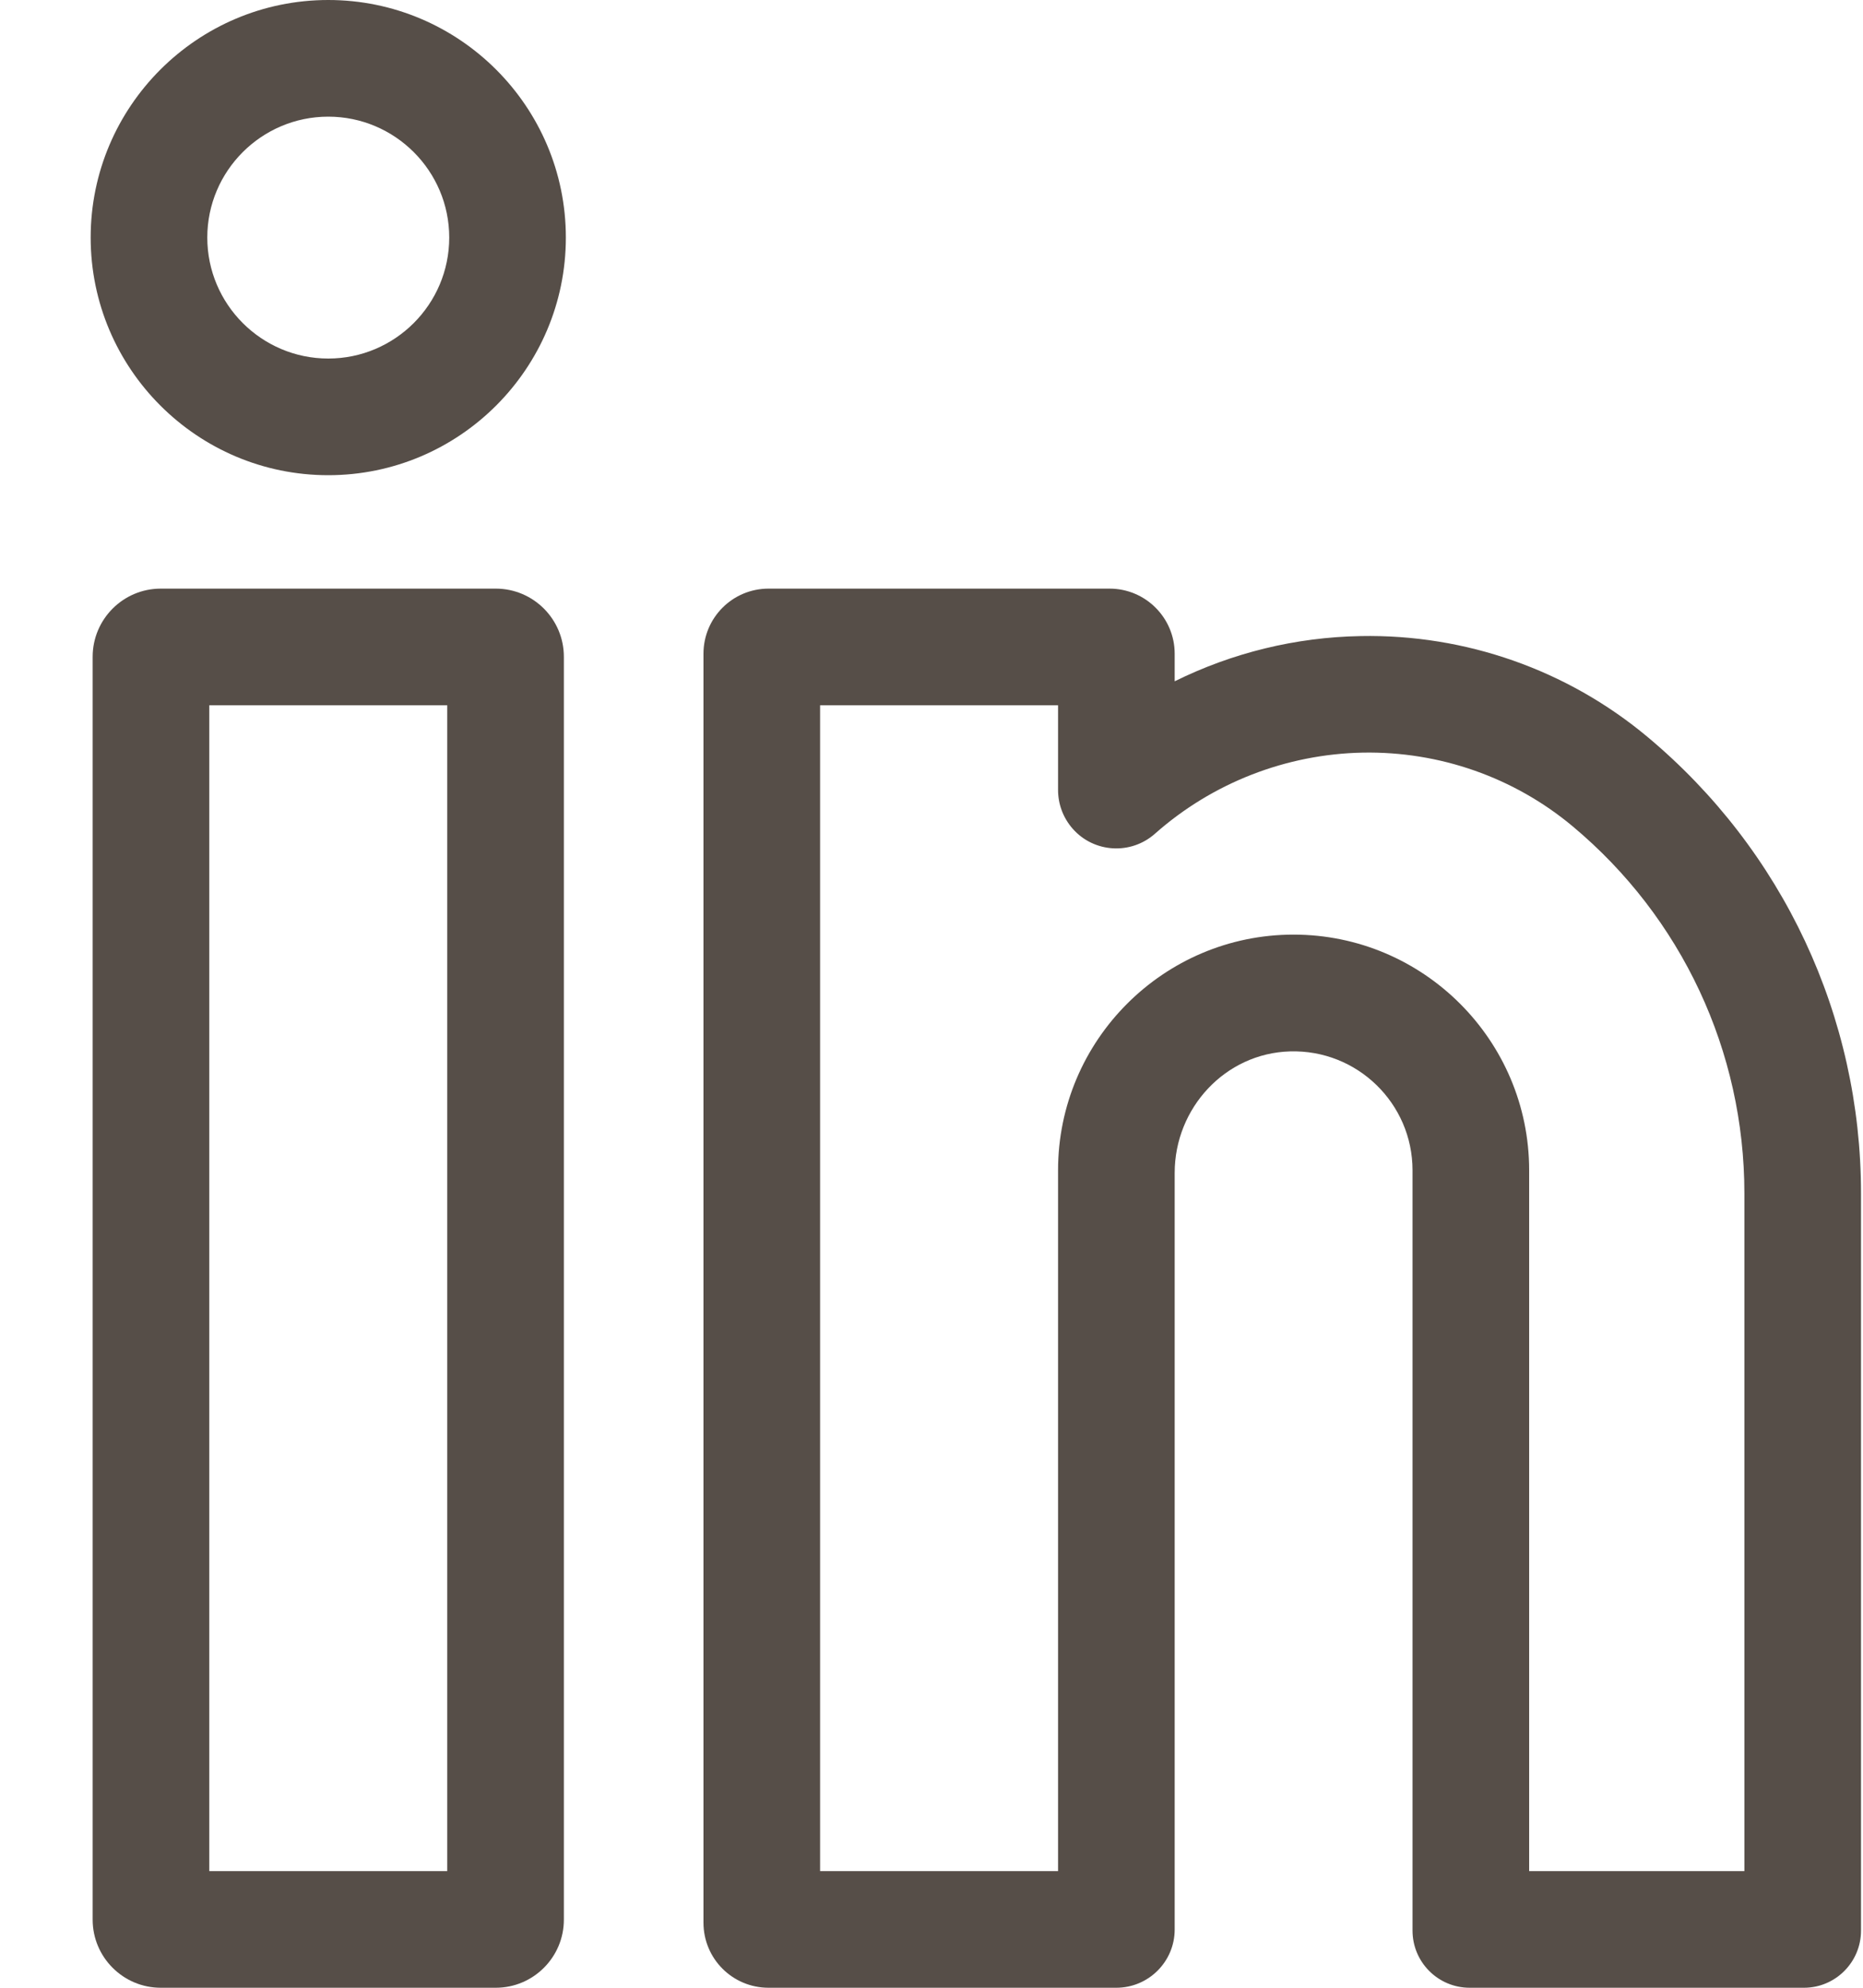
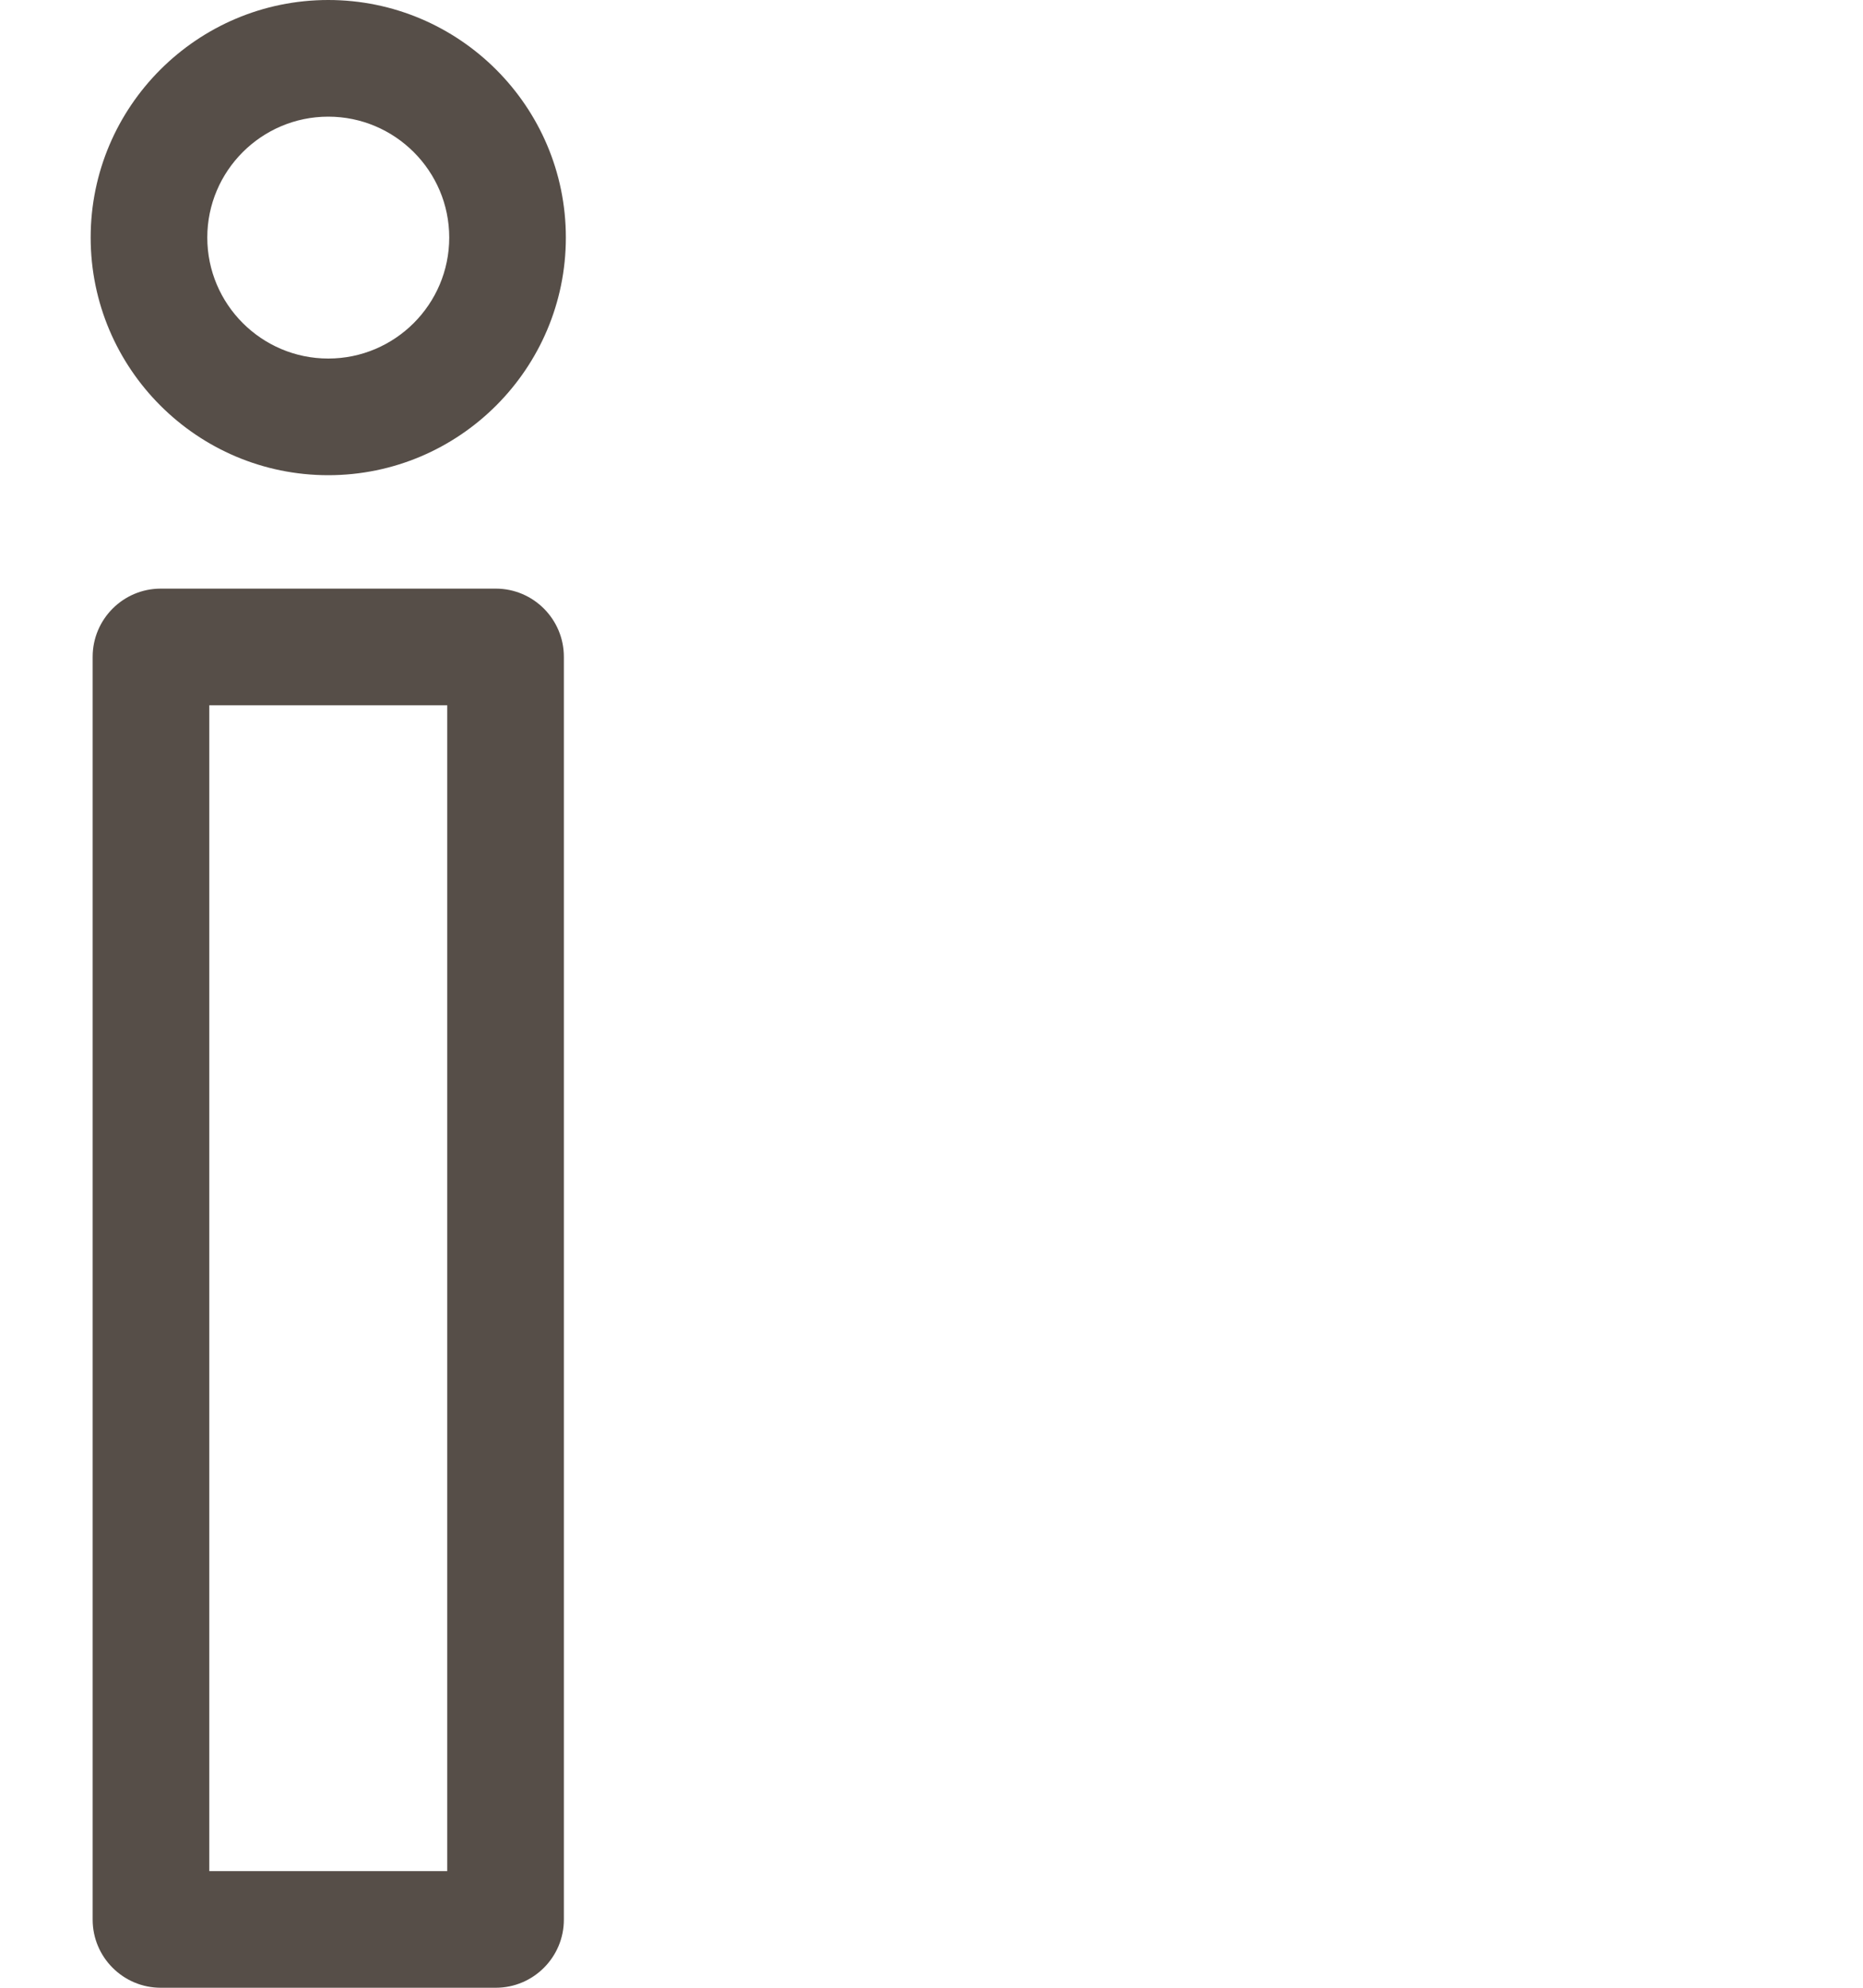
<svg xmlns="http://www.w3.org/2000/svg" width="15" height="16" viewBox="0 0 15 16" fill="none">
  <path d="M3.992 4.738H1.294C0.992 4.738 0.746 4.984 0.746 5.287V15.452C0.746 15.754 0.992 16 1.294 16H3.992C4.294 16 4.54 15.754 4.54 15.452V5.287C4.54 4.984 4.294 4.738 3.992 4.738ZM3.601 15.061H1.685V5.677H3.601V15.061Z" fill="#564E48" />
  <path d="M2.643 0C1.588 0 0.73 0.858 0.73 1.912C0.73 2.967 1.588 3.825 2.643 3.825C3.698 3.825 4.556 2.967 4.556 1.912C4.556 0.858 3.698 0 2.643 0ZM2.643 2.886C2.106 2.886 1.669 2.449 1.669 1.912C1.669 1.376 2.106 0.939 2.643 0.939C3.18 0.939 3.617 1.376 3.617 1.912C3.617 2.449 3.18 2.886 2.643 2.886Z" fill="#564E48" />
-   <path d="M13.263 5.93C12.618 5.392 11.799 5.104 10.956 5.12C10.432 5.129 9.921 5.255 9.458 5.484V5.262C9.458 4.973 9.223 4.738 8.934 4.738H6.188C5.898 4.738 5.664 4.973 5.664 5.262V15.476C5.664 15.766 5.898 16 6.188 16H8.988C9.247 16 9.458 15.79 9.458 15.531V9.441C9.458 8.919 9.865 8.478 10.386 8.463C10.928 8.447 11.373 8.882 11.373 9.42V15.54C11.373 15.794 11.579 16 11.833 16H14.525C14.778 16 14.984 15.794 14.984 15.54V9.606C14.984 8.183 14.357 6.843 13.263 5.93ZM14.045 15.061H12.312V9.42C12.312 8.374 11.461 7.523 10.415 7.523C9.37 7.523 8.519 8.374 8.519 9.42V15.061H6.603V5.677H8.519V6.359H8.519C8.519 6.47 8.558 6.581 8.637 6.671C8.808 6.865 9.105 6.883 9.299 6.711C9.762 6.301 10.356 6.07 10.973 6.058C11.591 6.047 12.19 6.257 12.662 6.651C13.541 7.385 14.045 8.462 14.045 9.606V15.061Z" fill="#564E48" />
</svg>